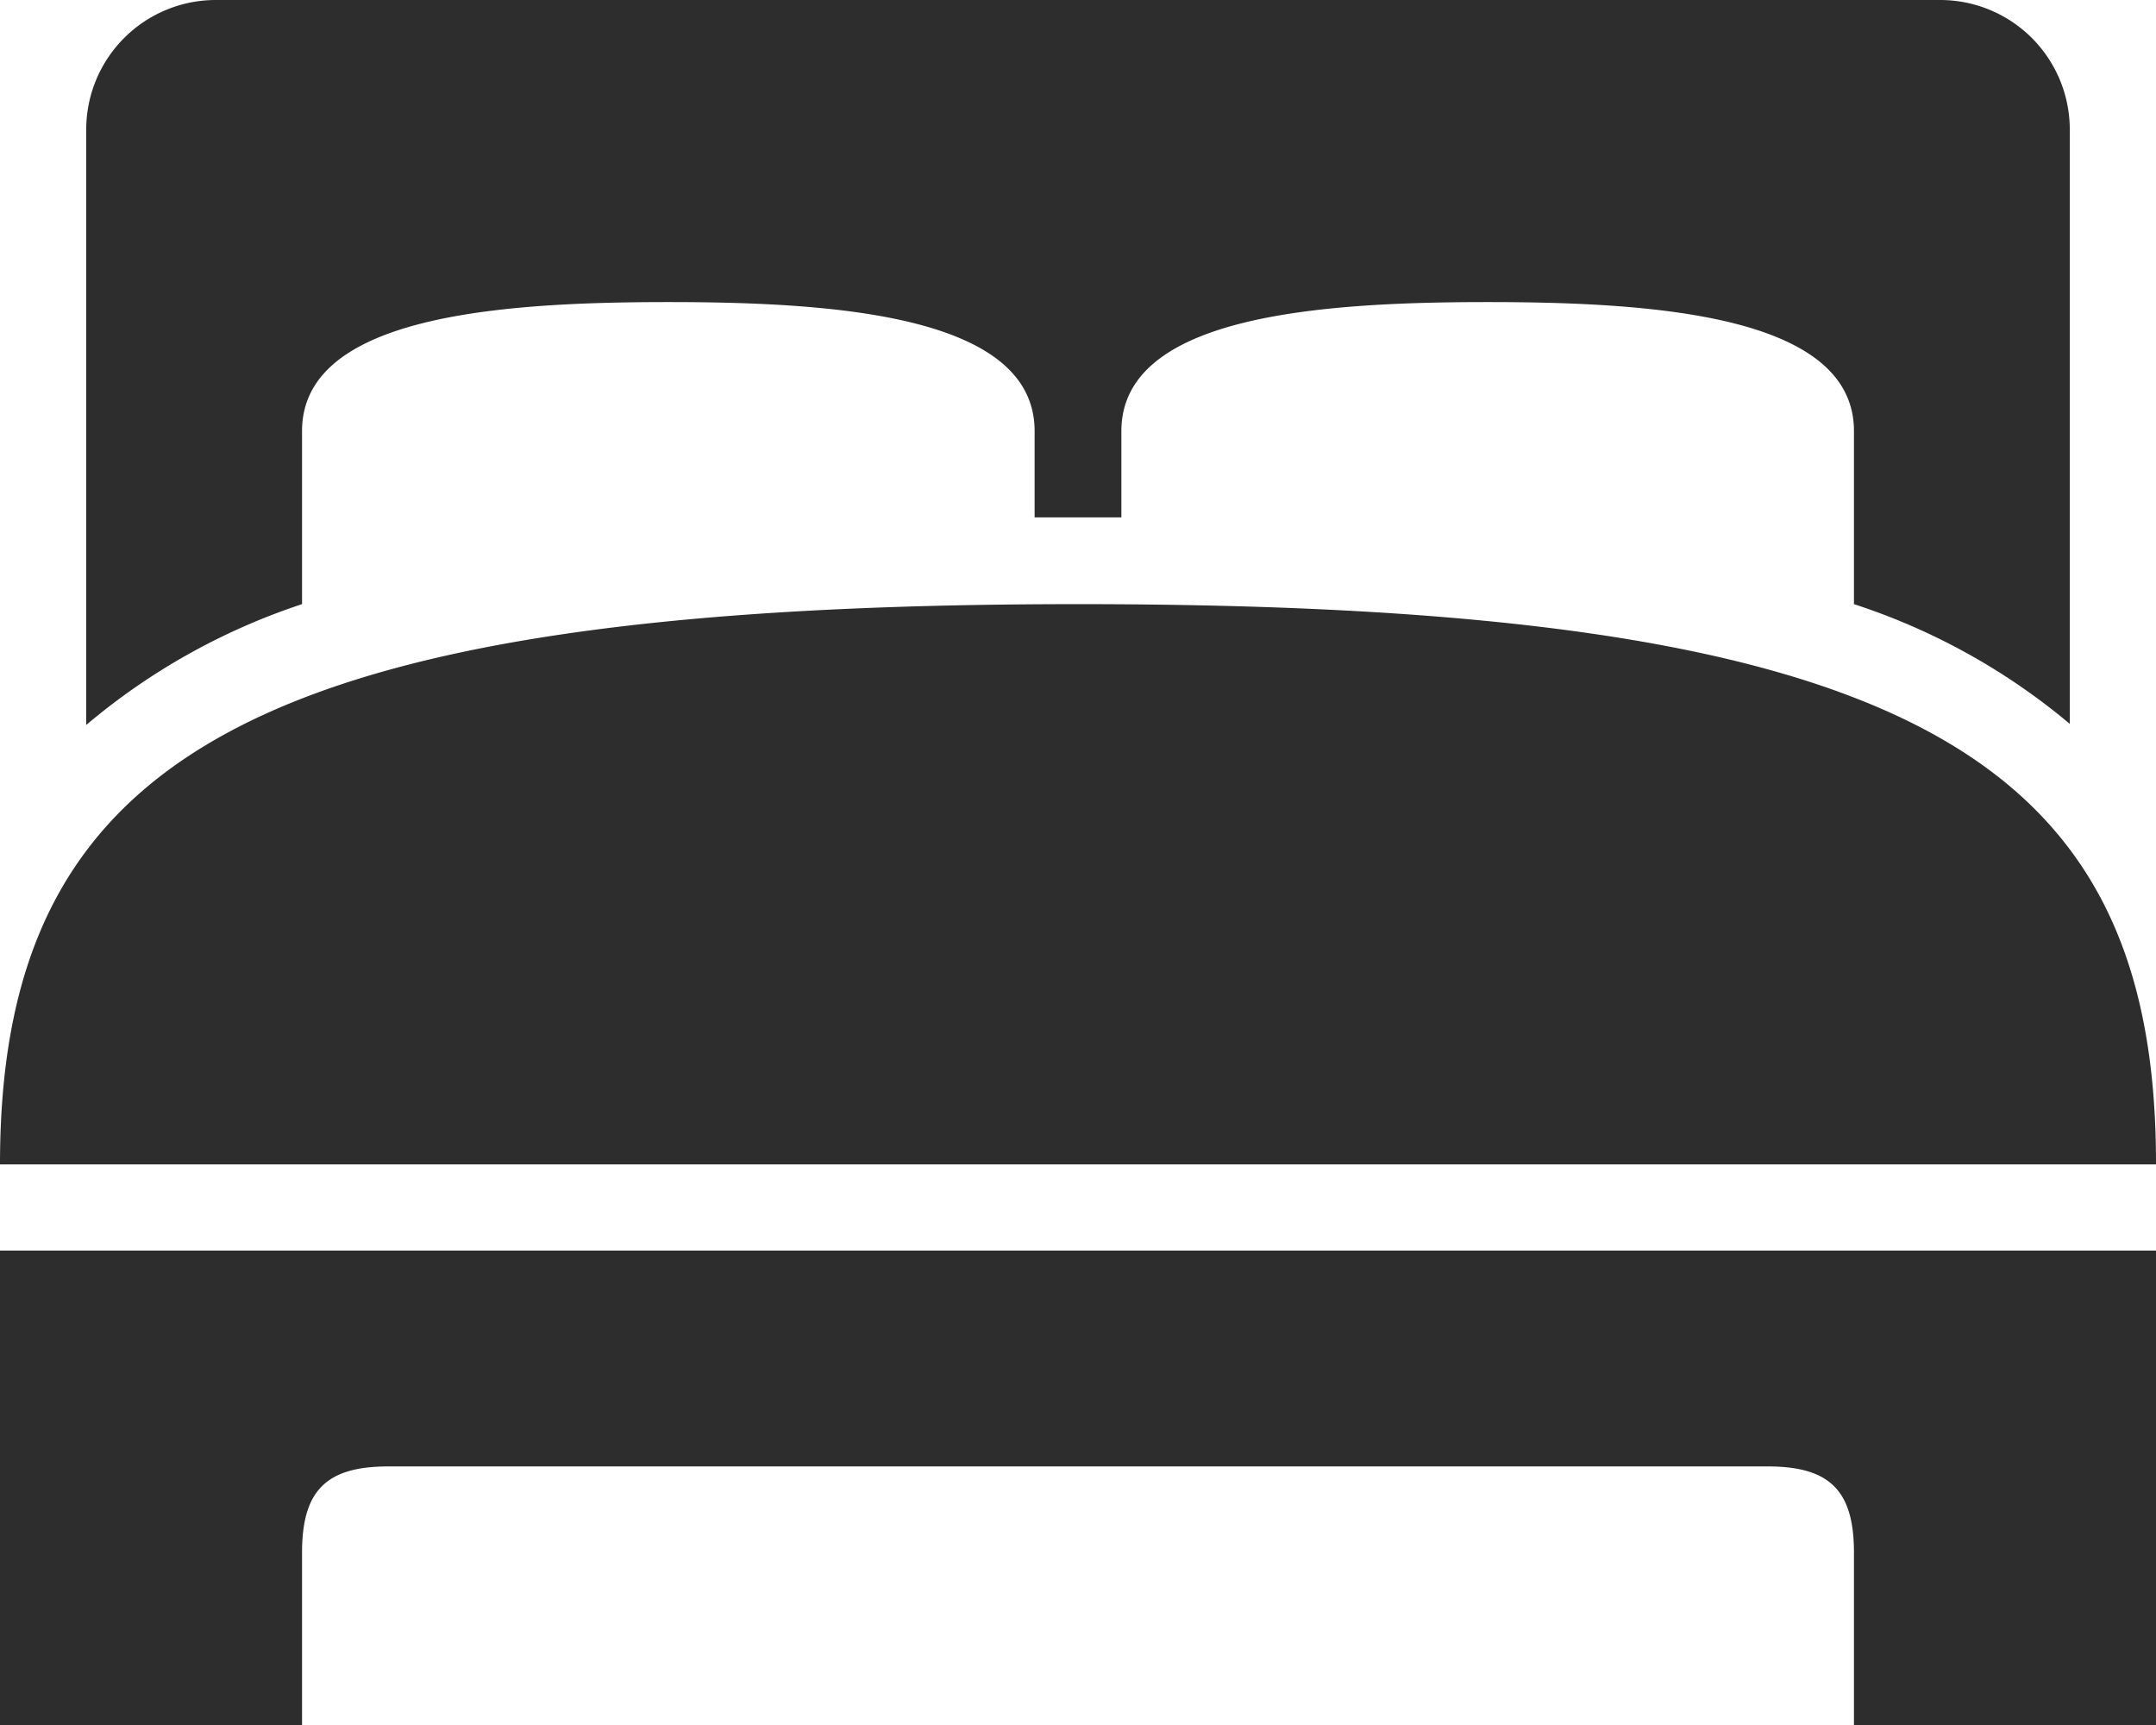
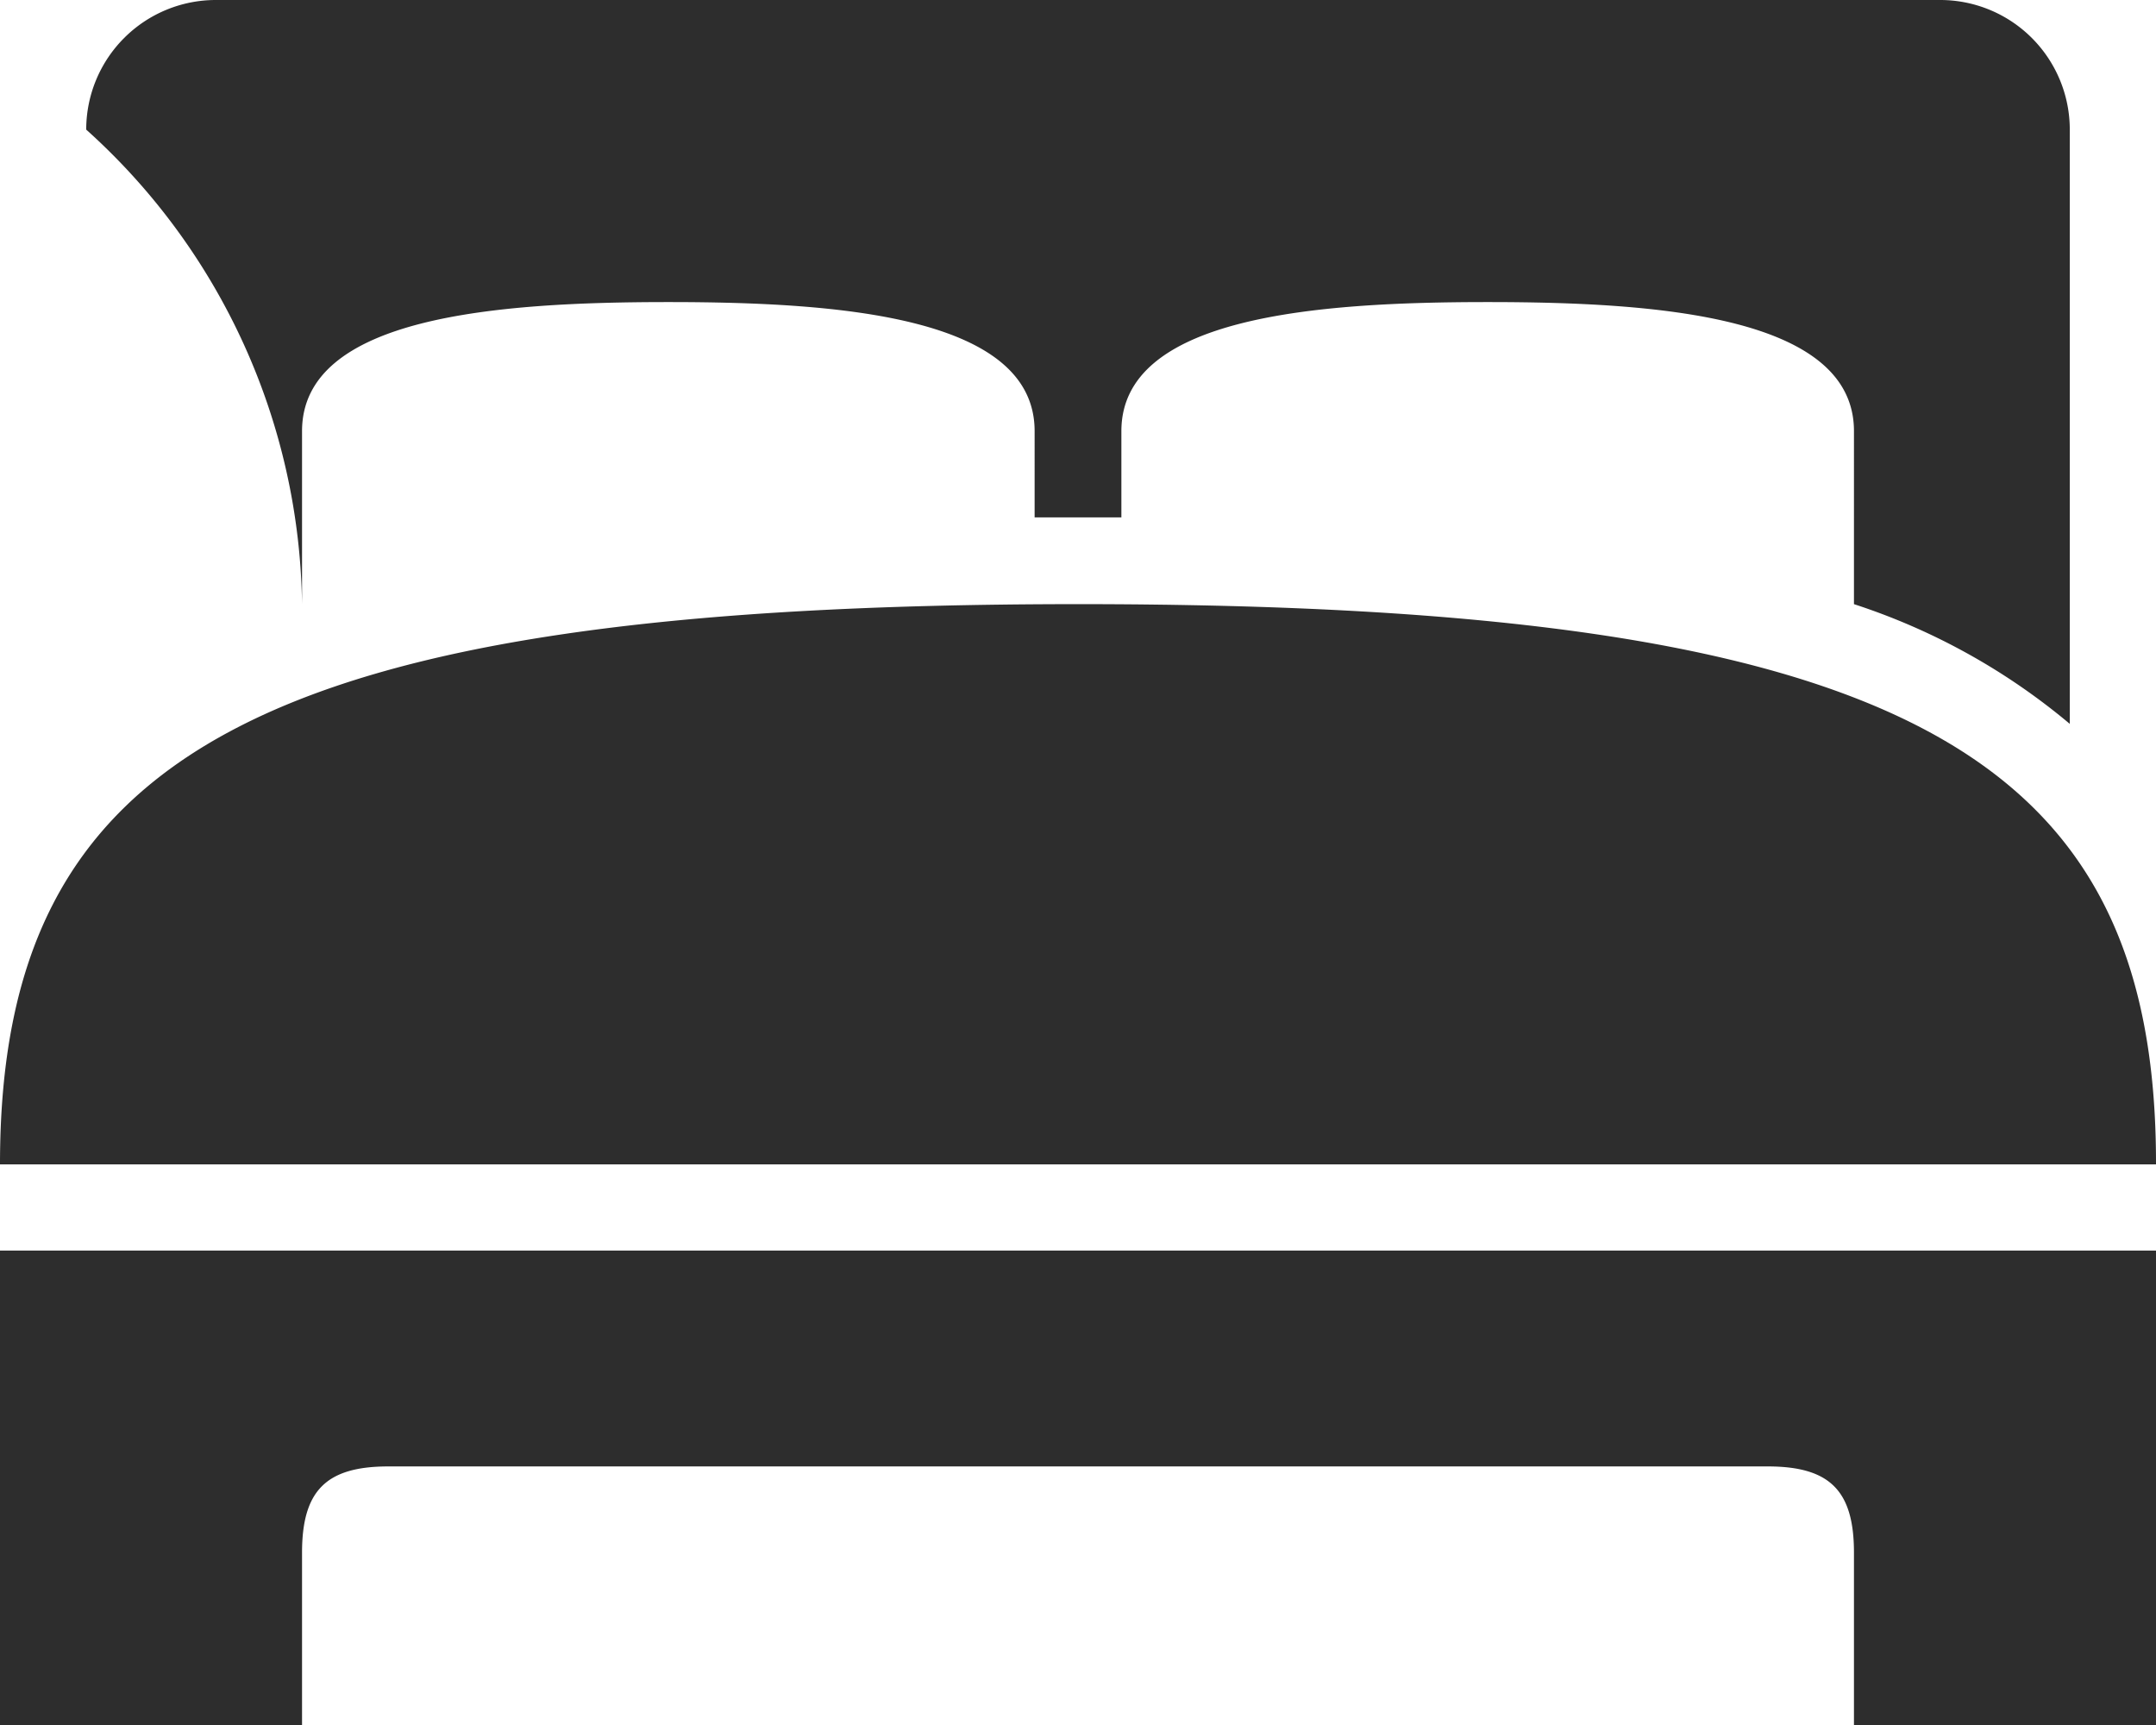
<svg xmlns="http://www.w3.org/2000/svg" viewBox="0 0 39.26 31.41">
  <g id="Layer_2" data-name="Layer 2">
    <g id="Layer_1-2" data-name="Layer 1">
-       <path d="M3.93,0A2.36,2.36,0,0,0,1.57,2.36V13.2A11.83,11.83,0,0,1,5.5,11V7.85c0-2.09,3.56-2.35,6.67-2.35s6.67.26,6.67,2.35V9.42h1.58V7.85c0-2.09,3.56-2.35,6.67-2.35s6.67.26,6.67,2.35V11a11.78,11.78,0,0,1,3.93,2.18V2.36A2.36,2.36,0,0,0,35.33,0Zm15.7,11C4.64,11,0,13.77,0,21.2H39.26C39.27,13.72,34.62,11,19.63,11ZM0,22.77v8.64H5.5V28.27c0-1.13.44-1.57,1.57-1.57H32.19c1.13,0,1.57.44,1.57,1.57v3.14h5.5V22.77Z" style="fill:#2d2d2d" />
+       <path d="M3.93,0A2.36,2.36,0,0,0,1.57,2.36A11.83,11.83,0,0,1,5.5,11V7.85c0-2.09,3.56-2.35,6.67-2.35s6.67.26,6.67,2.35V9.42h1.58V7.85c0-2.09,3.56-2.35,6.67-2.35s6.67.26,6.67,2.35V11a11.78,11.78,0,0,1,3.93,2.18V2.36A2.36,2.36,0,0,0,35.33,0Zm15.7,11C4.64,11,0,13.77,0,21.2H39.26C39.27,13.72,34.62,11,19.63,11ZM0,22.77v8.64H5.5V28.27c0-1.13.44-1.57,1.57-1.57H32.19c1.13,0,1.57.44,1.57,1.57v3.14h5.5V22.77Z" style="fill:#2d2d2d" />
    </g>
  </g>
</svg>